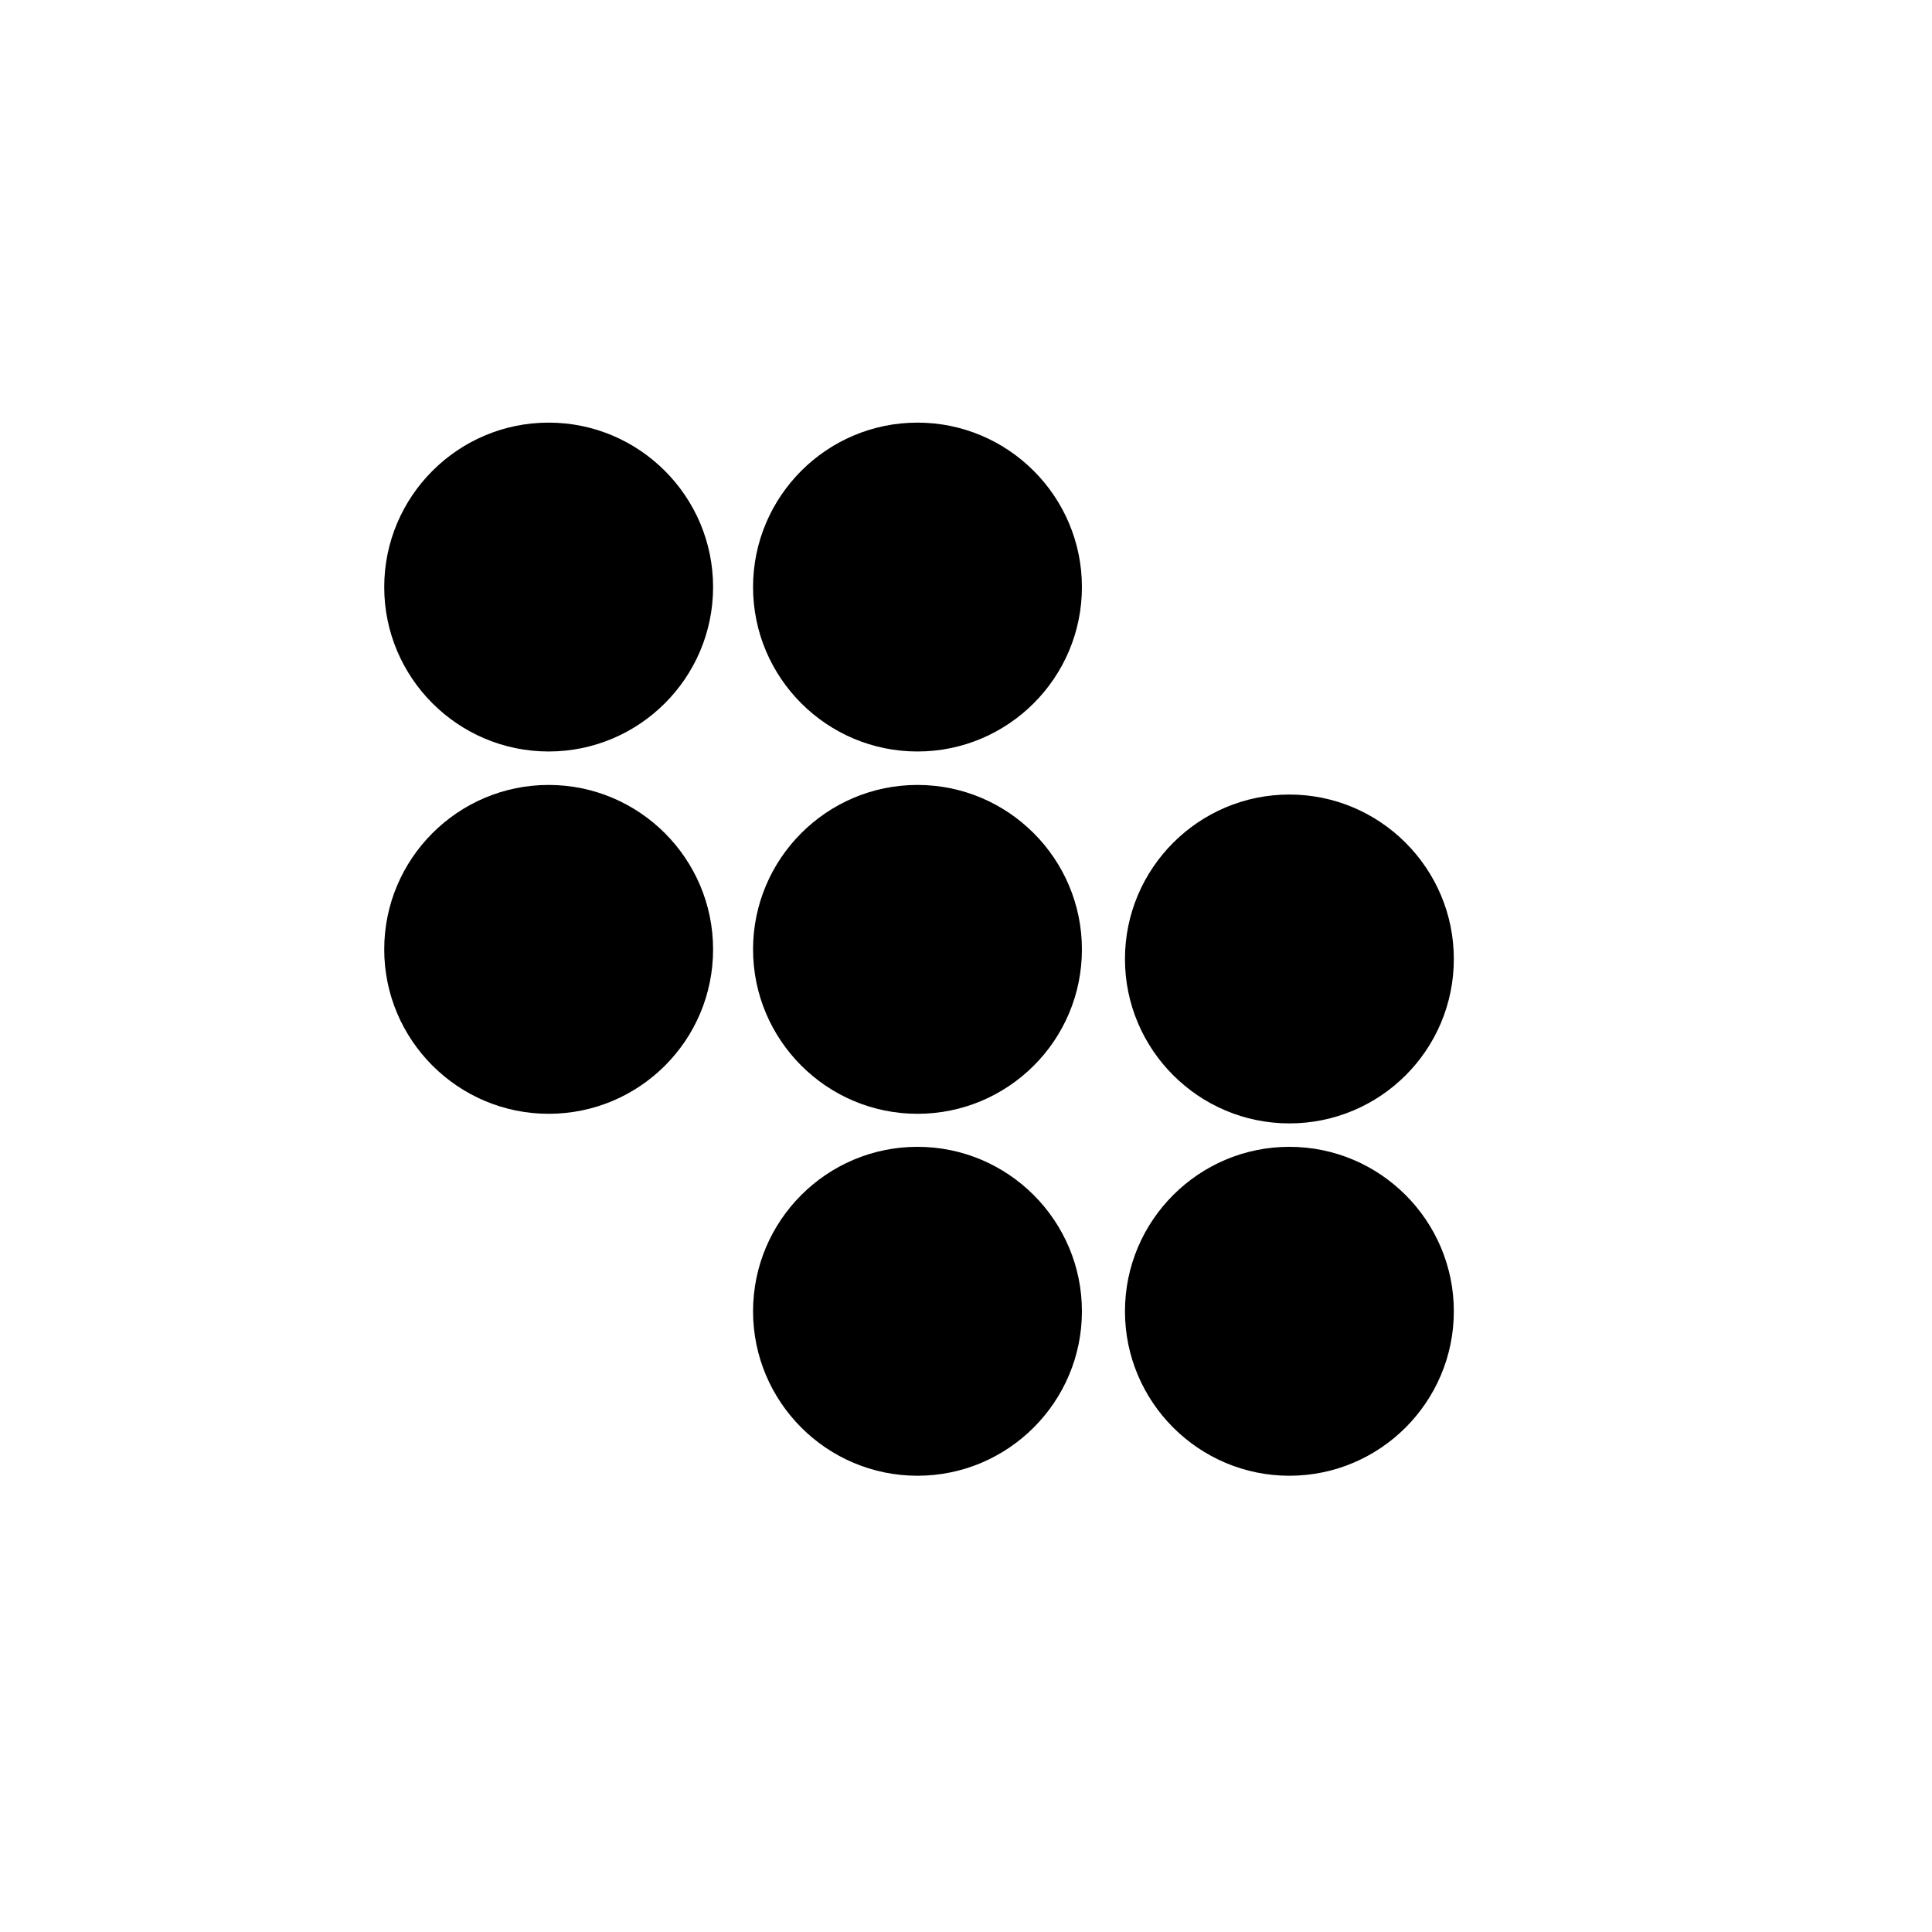
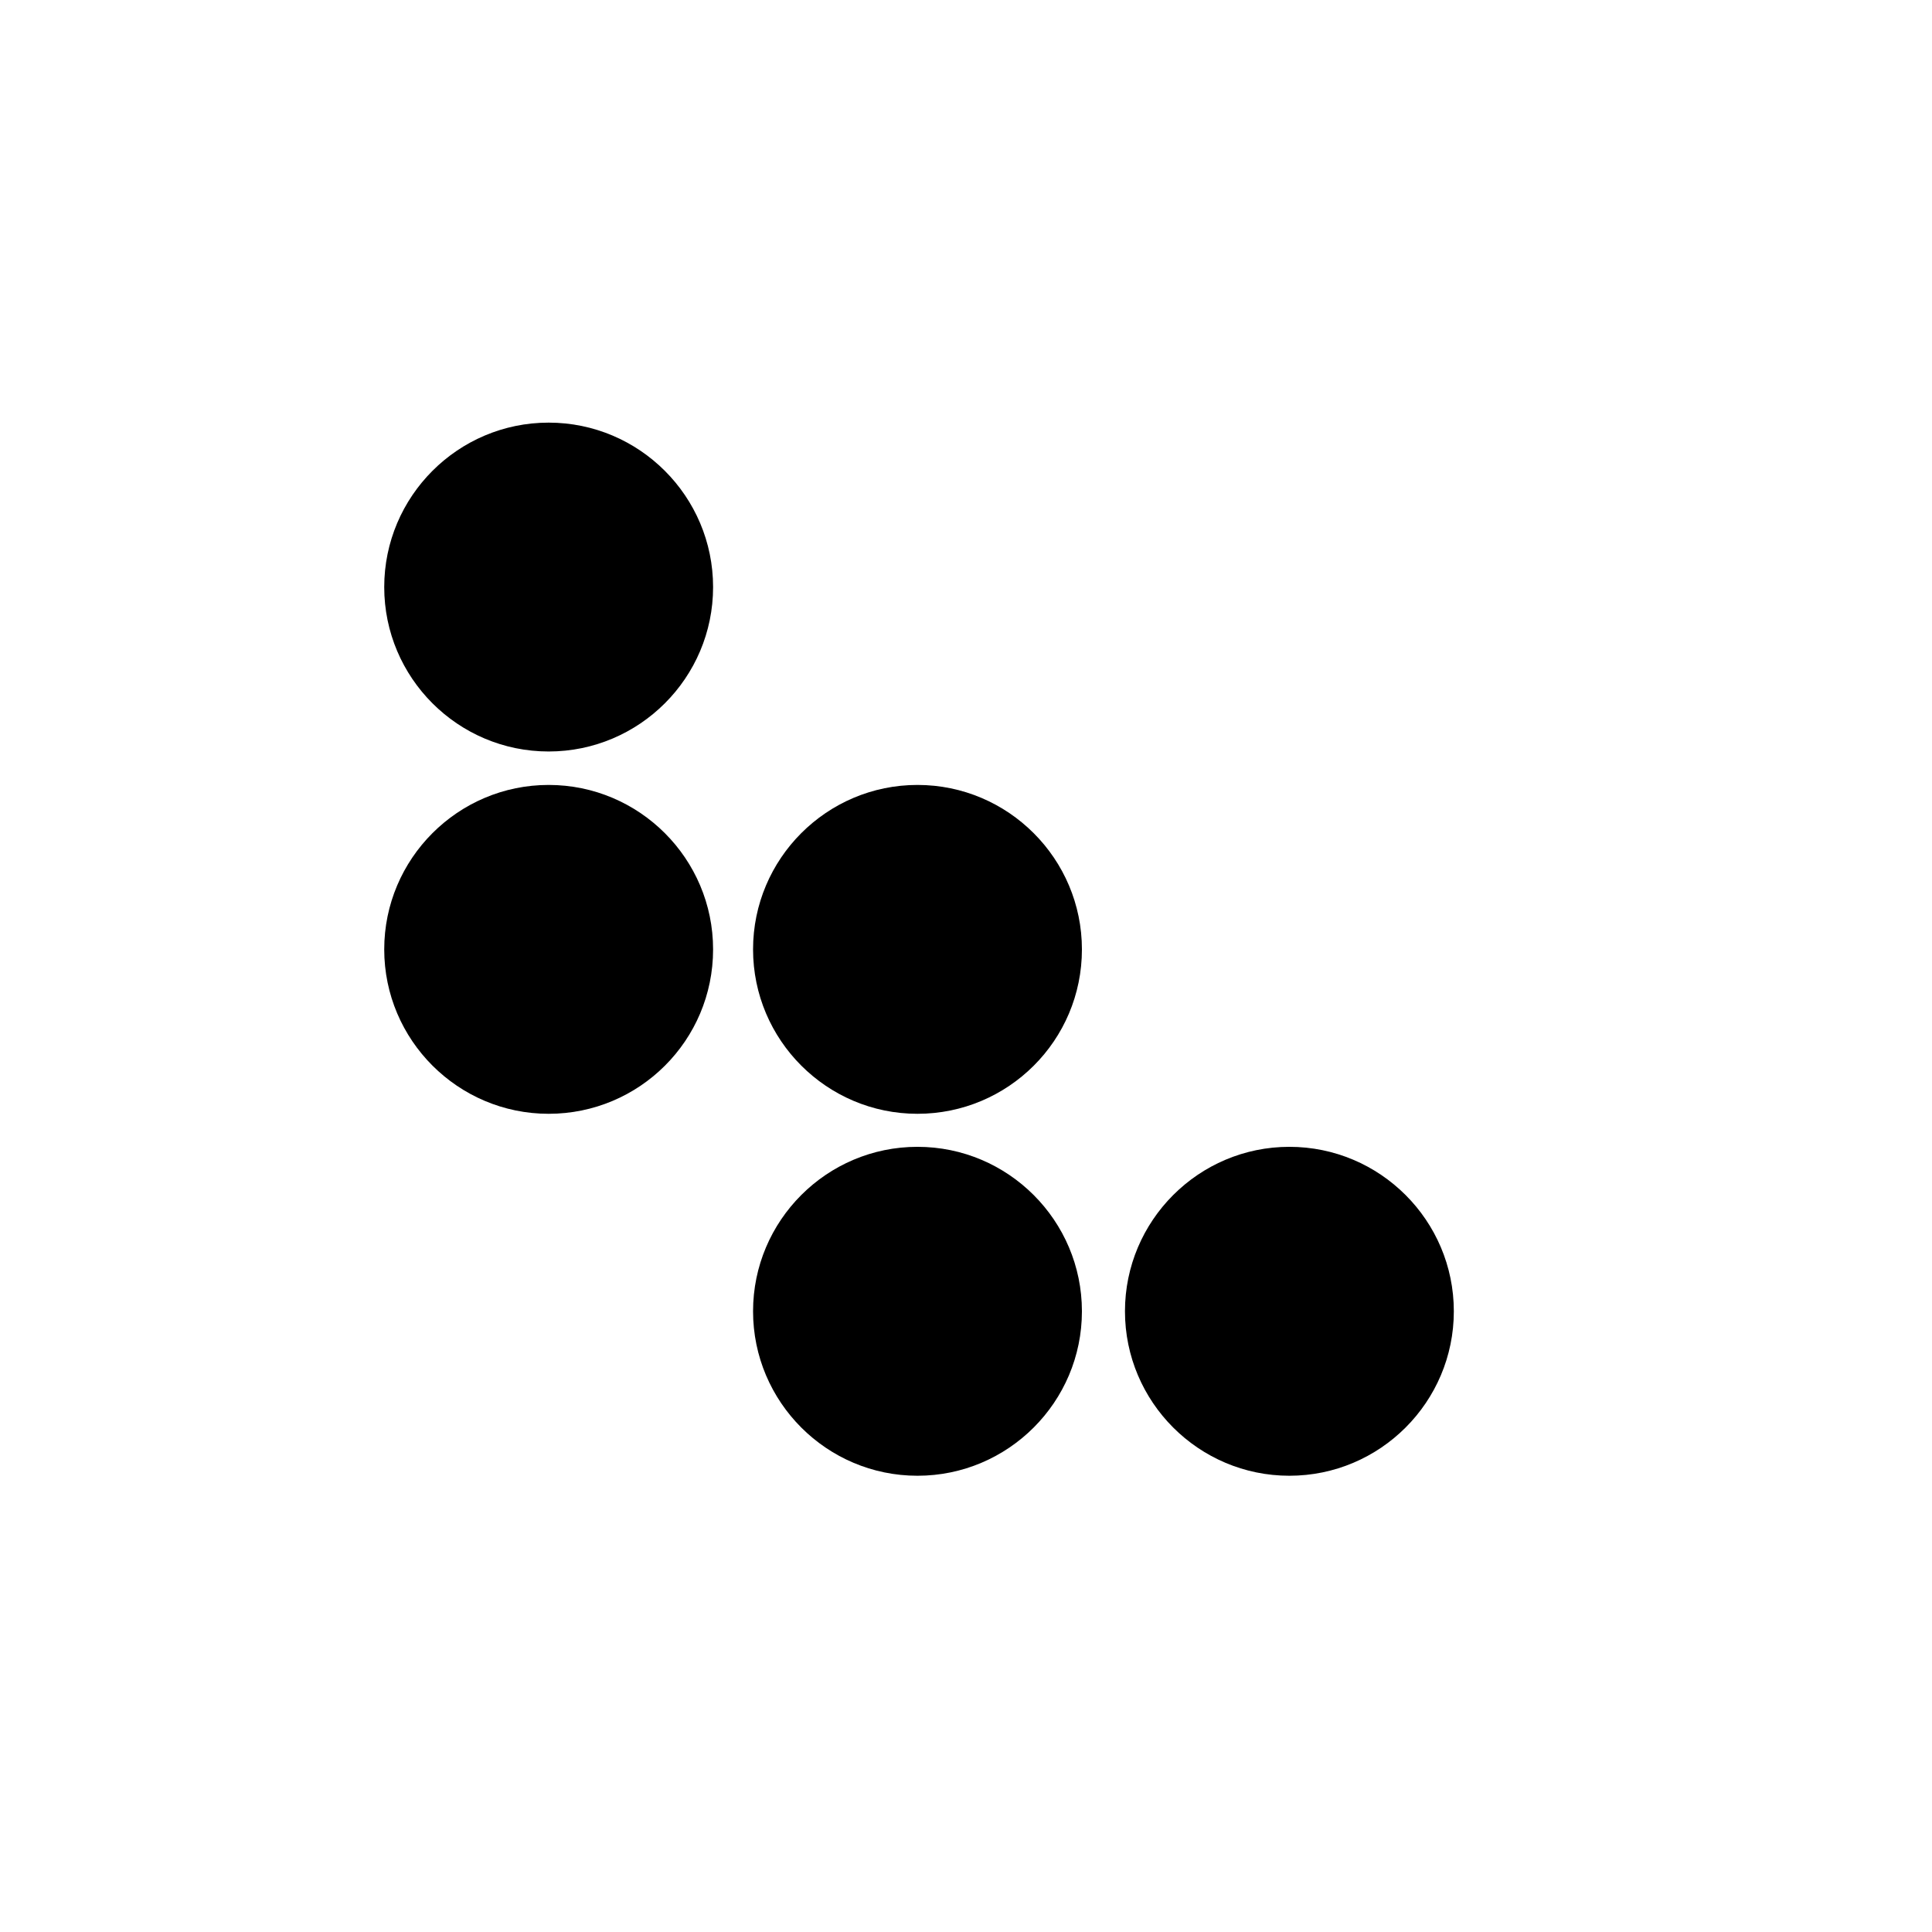
<svg xmlns="http://www.w3.org/2000/svg" version="1.1" width="1000" height="1000">
  <style>
    #light-icon {
      display: inline;
    }
    #dark-icon {
      display: none;
    }

    @media (prefers-color-scheme: dark) {
      #light-icon {
        display: none;
      }
      #dark-icon {
        display: inline;
      }
    }
  </style>
  <g id="light-icon">
    <svg version="1.1" width="1000" height="1000">
      <g>
        <g transform="matrix(31.25,0,0,31.25,0,0)">
          <svg version="1.1" width="32" height="32">
            <svg width="32" height="32" viewBox="0 0 32 32" fill="none">
              <path d="M11.811 9.724C11.811 11.226 10.589 12.447 9.087 12.447C7.586 12.447 6.364 11.226 6.364 9.724C6.364 8.222 7.586 7 9.087 7C10.589 7 11.811 8.222 11.811 9.724Z" fill="black" />
-               <path d="M17.92 9.724C17.92 11.226 16.698 12.447 15.196 12.447C13.694 12.447 12.473 11.226 12.473 9.724C12.473 8.222 13.694 7 15.196 7C16.698 7 17.92 8.222 17.92 9.724Z" fill="black" />
              <path d="M11.811 15.725C11.811 17.233 10.589 18.448 9.087 18.448C7.586 18.448 6.364 17.226 6.364 15.725C6.364 14.223 7.586 13.001 9.087 13.001C10.589 13.001 11.811 14.223 11.811 15.725Z" fill="black" />
              <path d="M17.92 15.725C17.92 17.233 16.698 18.448 15.196 18.448C13.694 18.448 12.473 17.226 12.473 15.725C12.473 14.223 13.694 13.001 15.196 13.001C16.698 13.001 17.92 14.223 17.92 15.725Z" fill="black" />
-               <path d="M24.08 15.884C24.08 17.392 22.858 18.607 21.356 18.607C19.855 18.607 18.633 17.386 18.633 15.884C18.633 14.382 19.855 13.16 21.356 13.16C22.858 13.16 24.08 14.382 24.08 15.884Z" fill="black" />
              <path d="M17.92 21.719C17.92 23.221 16.698 24.443 15.196 24.443C13.694 24.443 12.473 23.221 12.473 21.719C12.473 20.217 13.694 18.995 15.196 18.995C16.698 18.995 17.92 20.217 17.92 21.719Z" fill="black" />
              <path d="M24.08 21.719C24.08 23.221 22.858 24.443 21.356 24.443C19.855 24.443 18.633 23.221 18.633 21.719C18.633 20.217 19.855 18.995 21.356 18.995C22.858 18.995 24.08 20.217 24.08 21.719Z" fill="black" />
            </svg>
          </svg>
        </g>
      </g>
    </svg>
  </g>
  <g id="dark-icon">
    <svg version="1.1" width="1000" height="1000">
      <g clip-path="url(#SvgjsClipPath1021)">
        <rect width="1000" height="1000" fill="#ffffff" />
        <g transform="matrix(21.875,0,0,21.875,150,150)">
          <svg version="1.1" width="32" height="32">
            <svg width="32" height="32" viewBox="0 0 32 32" fill="none">
              <path d="M11.811 9.724C11.811 11.226 10.589 12.447 9.087 12.447C7.586 12.447 6.364 11.226 6.364 9.724C6.364 8.222 7.586 7 9.087 7C10.589 7 11.811 8.222 11.811 9.724Z" fill="black" />
              <path d="M17.92 9.724C17.92 11.226 16.698 12.447 15.196 12.447C13.694 12.447 12.473 11.226 12.473 9.724C12.473 8.222 13.694 7 15.196 7C16.698 7 17.92 8.222 17.92 9.724Z" fill="black" />
              <path d="M11.811 15.725C11.811 17.233 10.589 18.448 9.087 18.448C7.586 18.448 6.364 17.226 6.364 15.725C6.364 14.223 7.586 13.001 9.087 13.001C10.589 13.001 11.811 14.223 11.811 15.725Z" fill="black" />
              <path d="M17.92 15.725C17.92 17.233 16.698 18.448 15.196 18.448C13.694 18.448 12.473 17.226 12.473 15.725C12.473 14.223 13.694 13.001 15.196 13.001C16.698 13.001 17.92 14.223 17.92 15.725Z" fill="black" />
              <path d="M24.08 15.884C24.08 17.392 22.858 18.607 21.356 18.607C19.855 18.607 18.633 17.386 18.633 15.884C18.633 14.382 19.855 13.16 21.356 13.16C22.858 13.16 24.08 14.382 24.08 15.884Z" fill="black" />
              <path d="M17.92 21.719C17.92 23.221 16.698 24.443 15.196 24.443C13.694 24.443 12.473 23.221 12.473 21.719C12.473 20.217 13.694 18.995 15.196 18.995C16.698 18.995 17.92 20.217 17.92 21.719Z" fill="black" />
              <path d="M24.08 21.719C24.08 23.221 22.858 24.443 21.356 24.443C19.855 24.443 18.633 23.221 18.633 21.719C18.633 20.217 19.855 18.995 21.356 18.995C22.858 18.995 24.08 20.217 24.08 21.719Z" fill="black" />
            </svg>
          </svg>
        </g>
      </g>
      <defs>
        <clipPath id="SvgjsClipPath1021">
-           <rect width="1000" height="1000" x="0" y="0" rx="350" ry="350" />
-         </clipPath>
+           </clipPath>
      </defs>
    </svg>
  </g>
</svg>